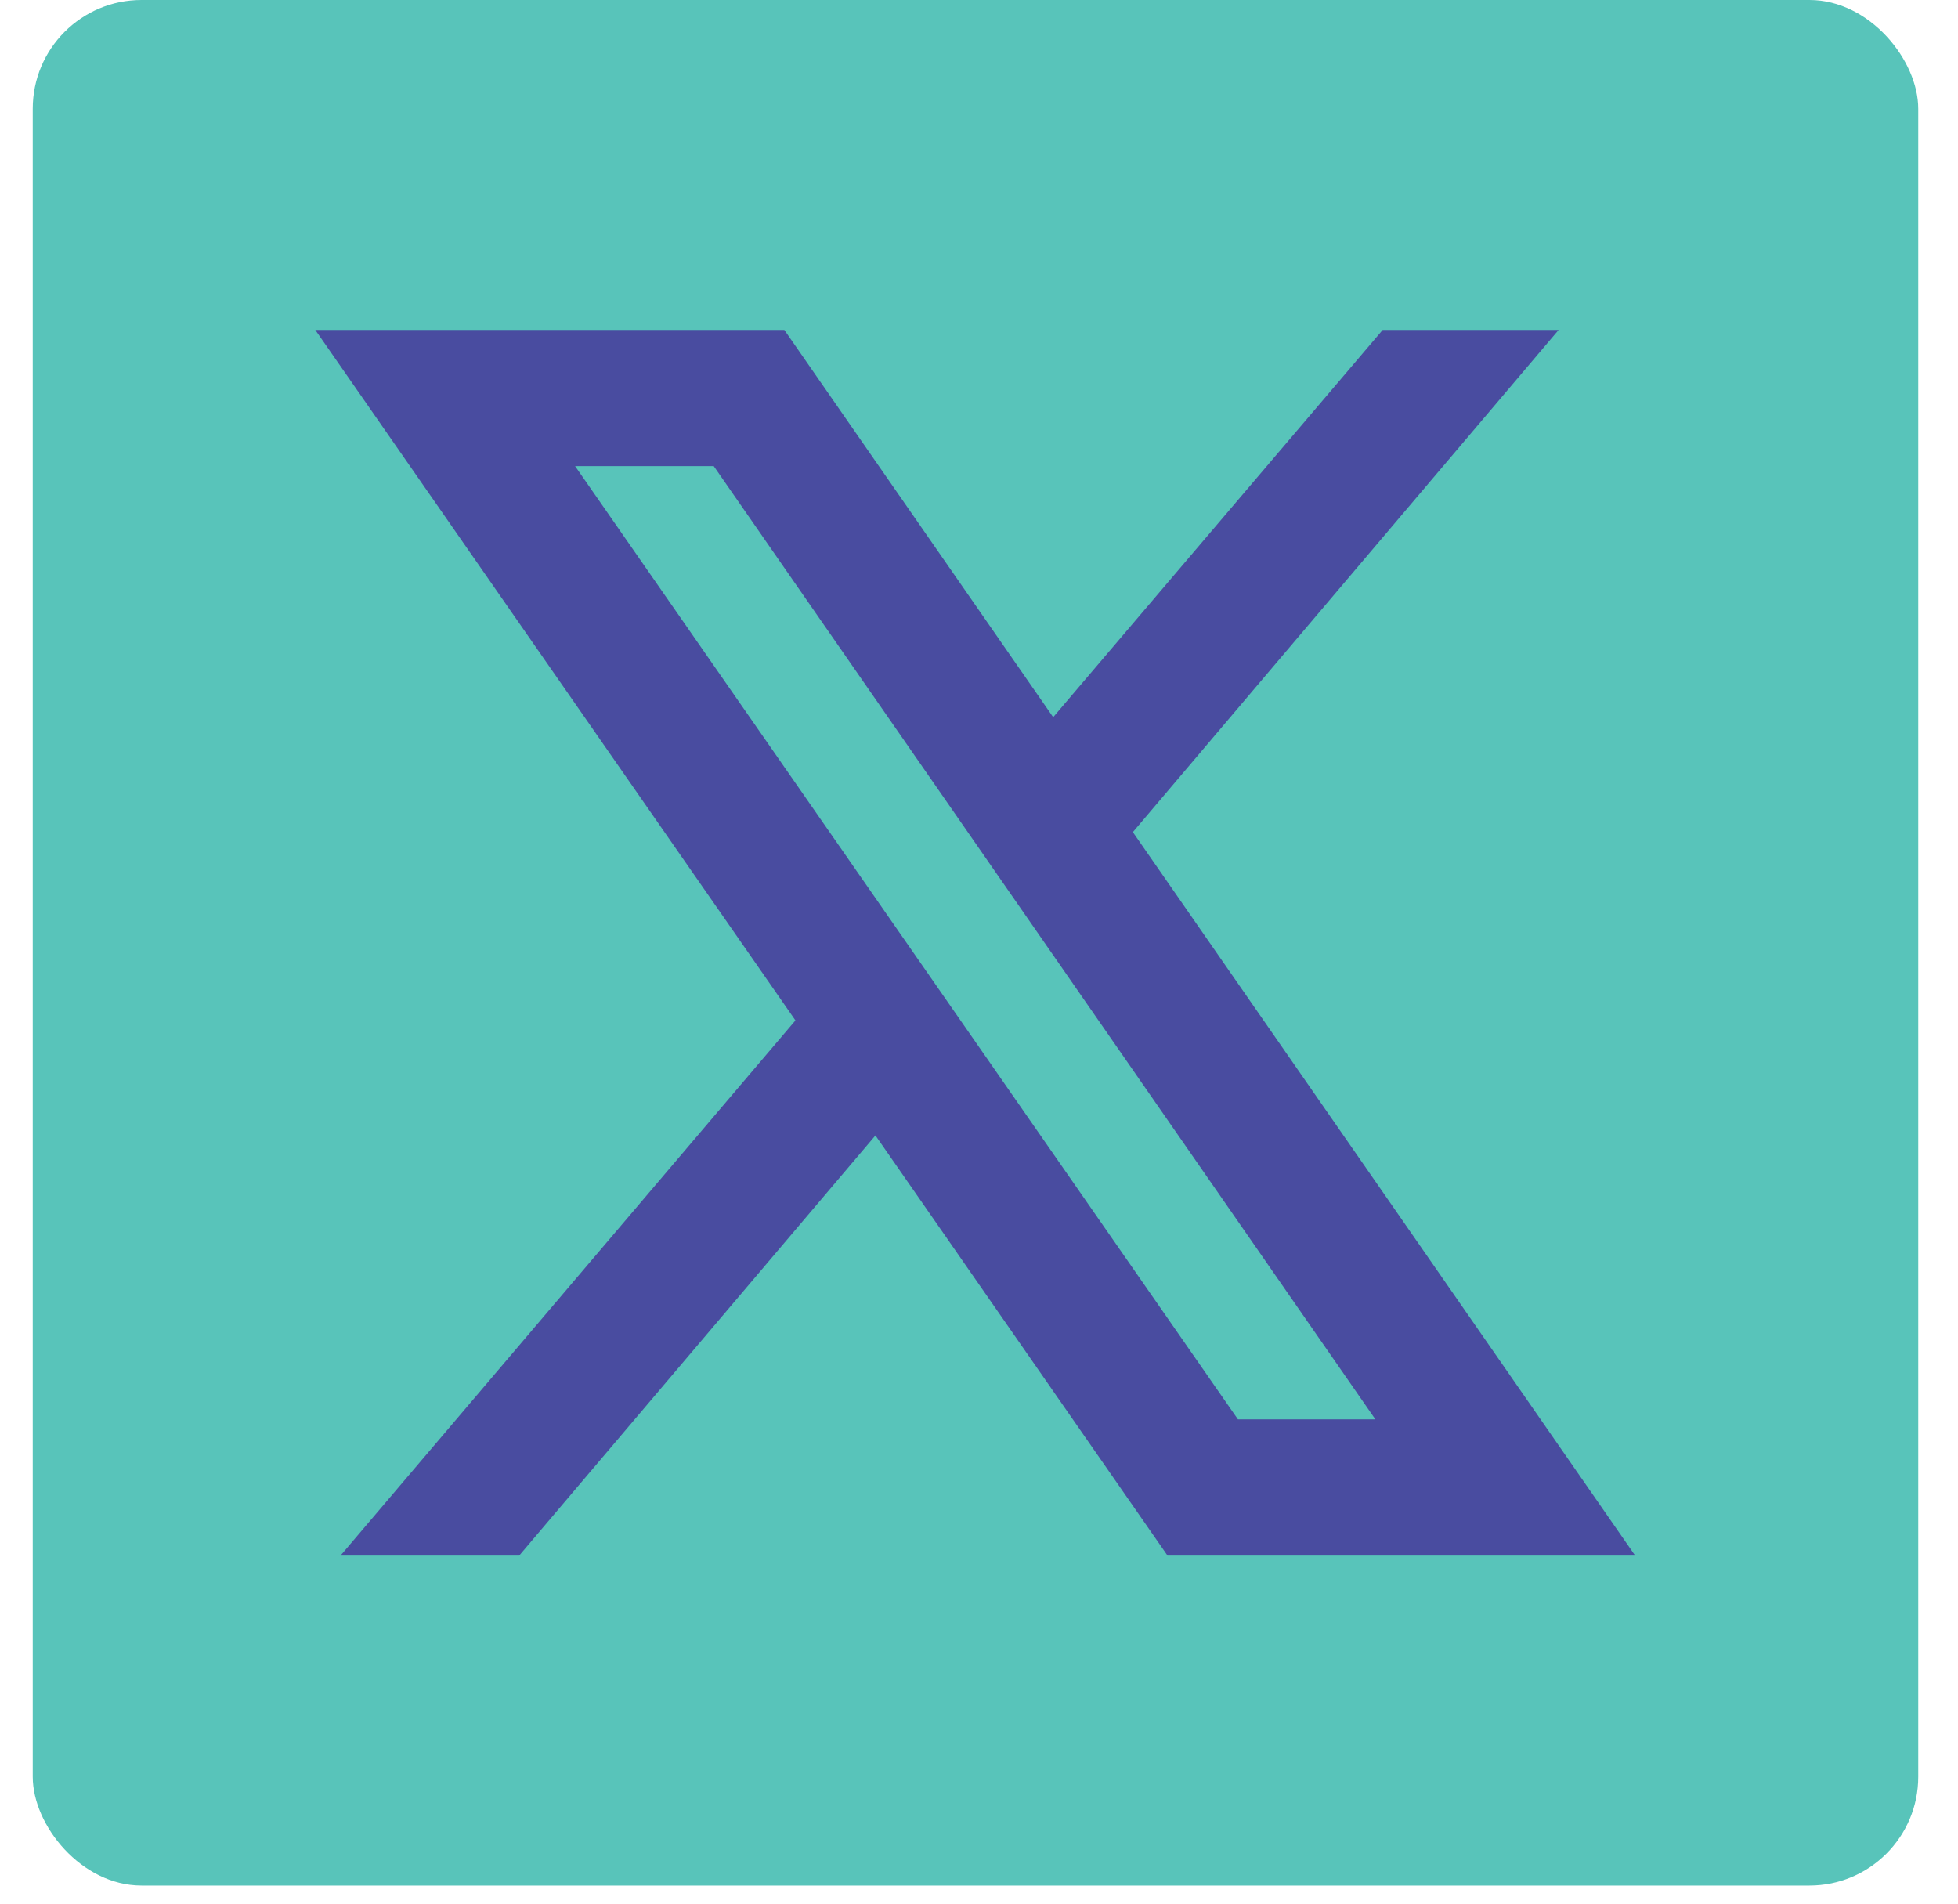
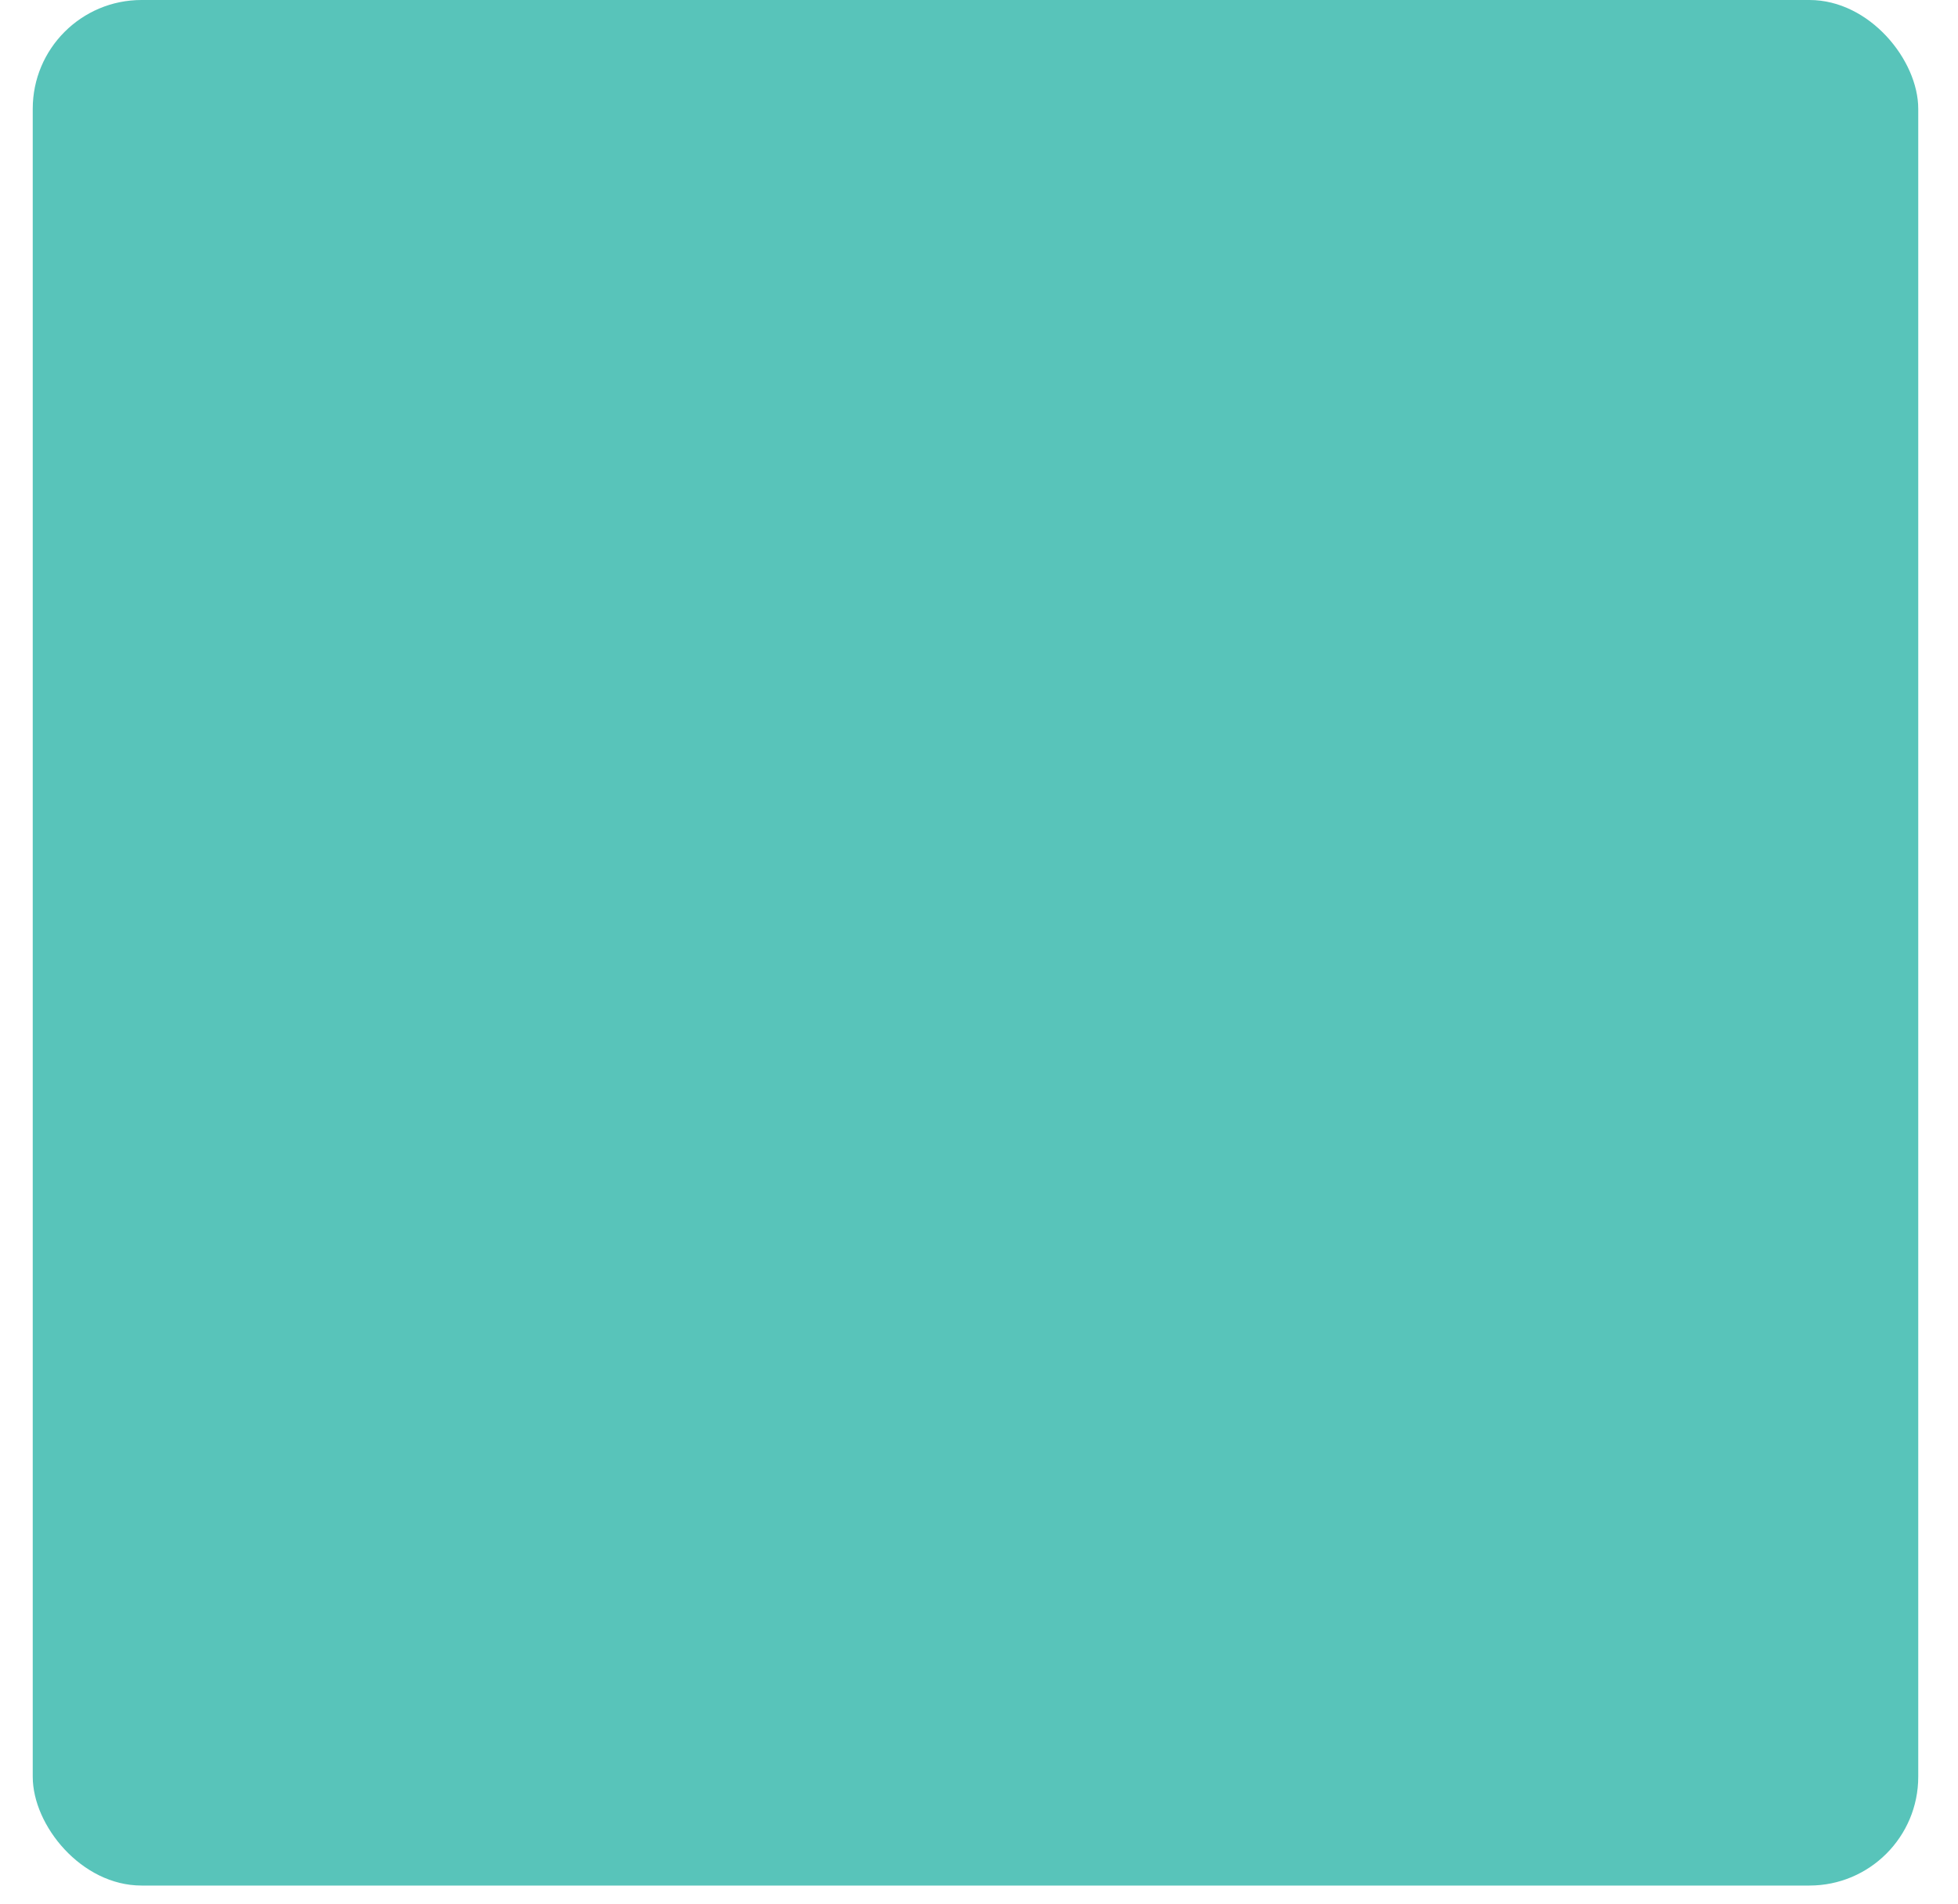
<svg xmlns="http://www.w3.org/2000/svg" width="36" height="35" viewBox="0 0 36 35" fill="none">
  <rect x="0.602" width="34.667" height="34.667" rx="2" fill="#58C4BA" />
-   <path d="M5.797 6.066L14.625 18.761L6.261 28.6H9.546L16.096 20.876L21.466 28.6H30.064L20.829 15.299L28.657 6.066H25.422L19.364 13.186L14.421 6.066H5.797ZM10.574 8.57H13.123L25.288 26.096H22.761L10.574 8.57Z" fill="#494CA0" />
</svg>